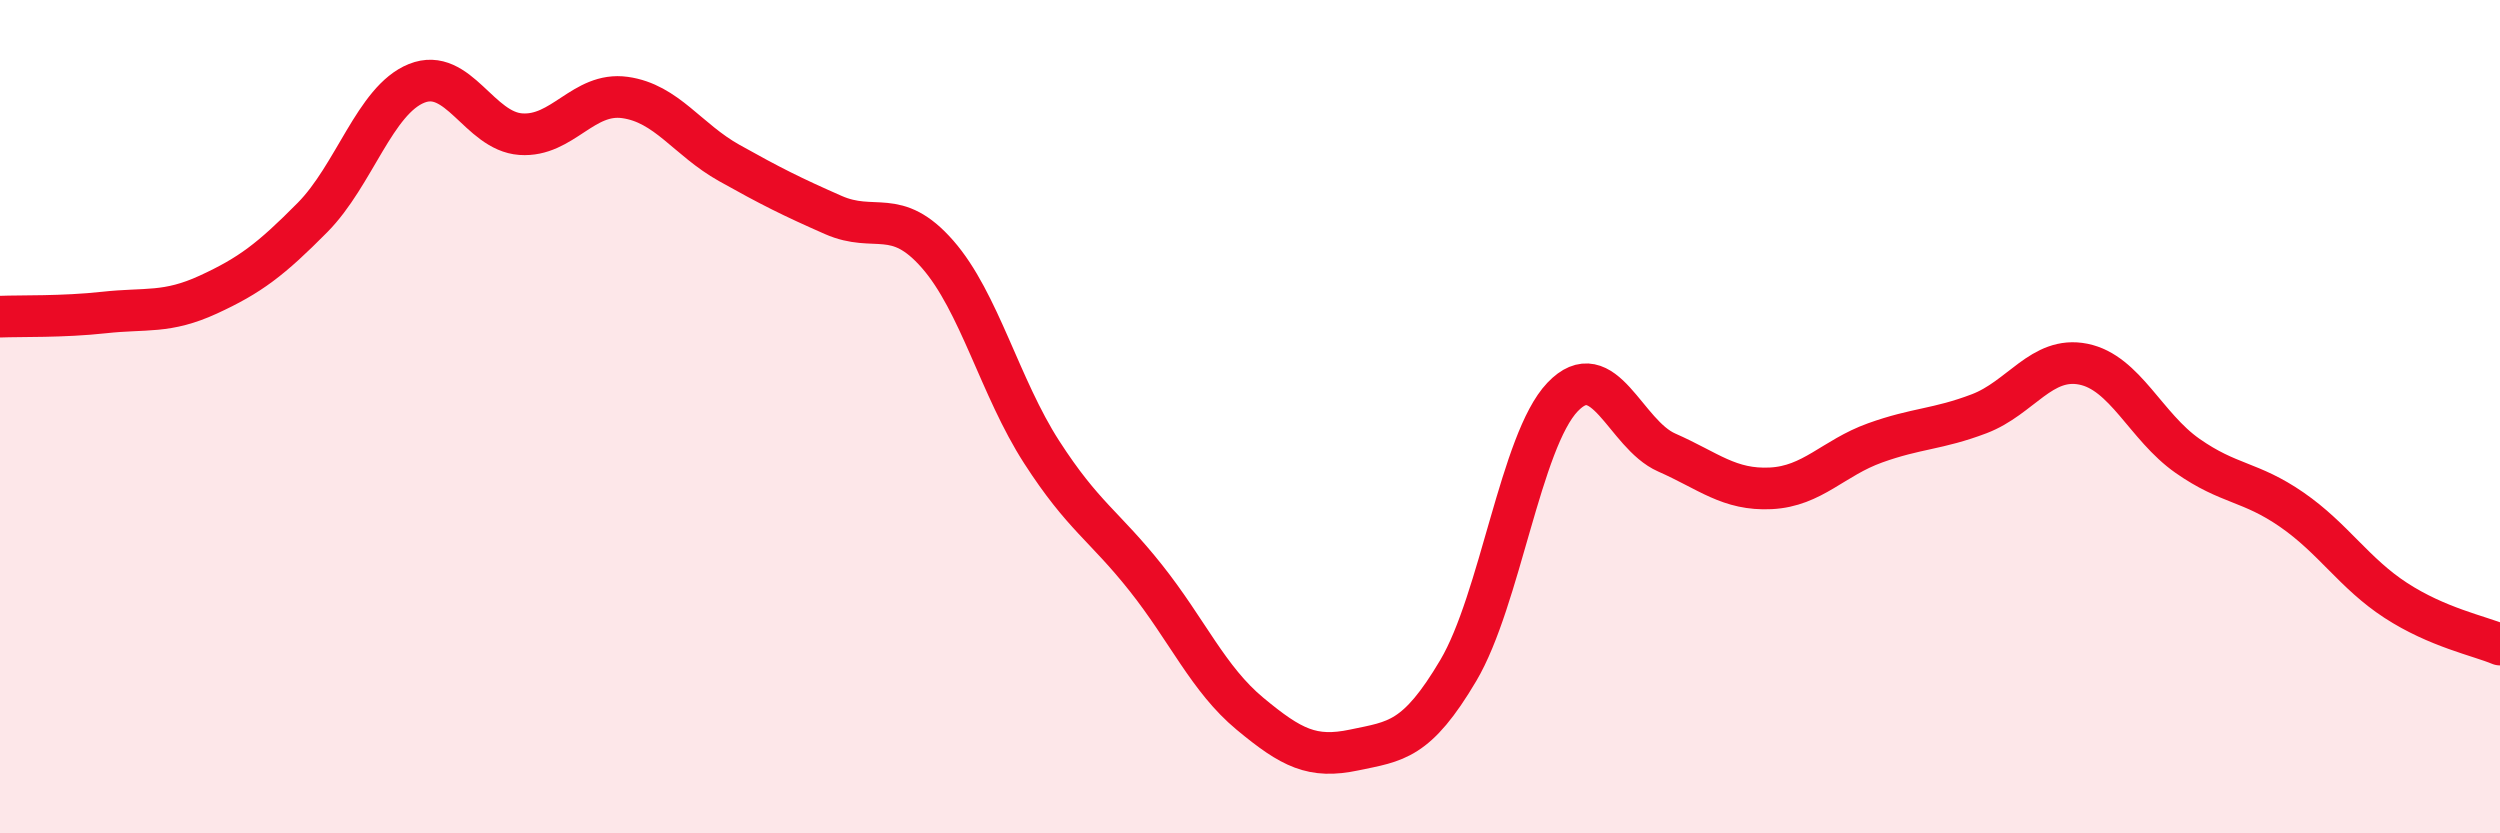
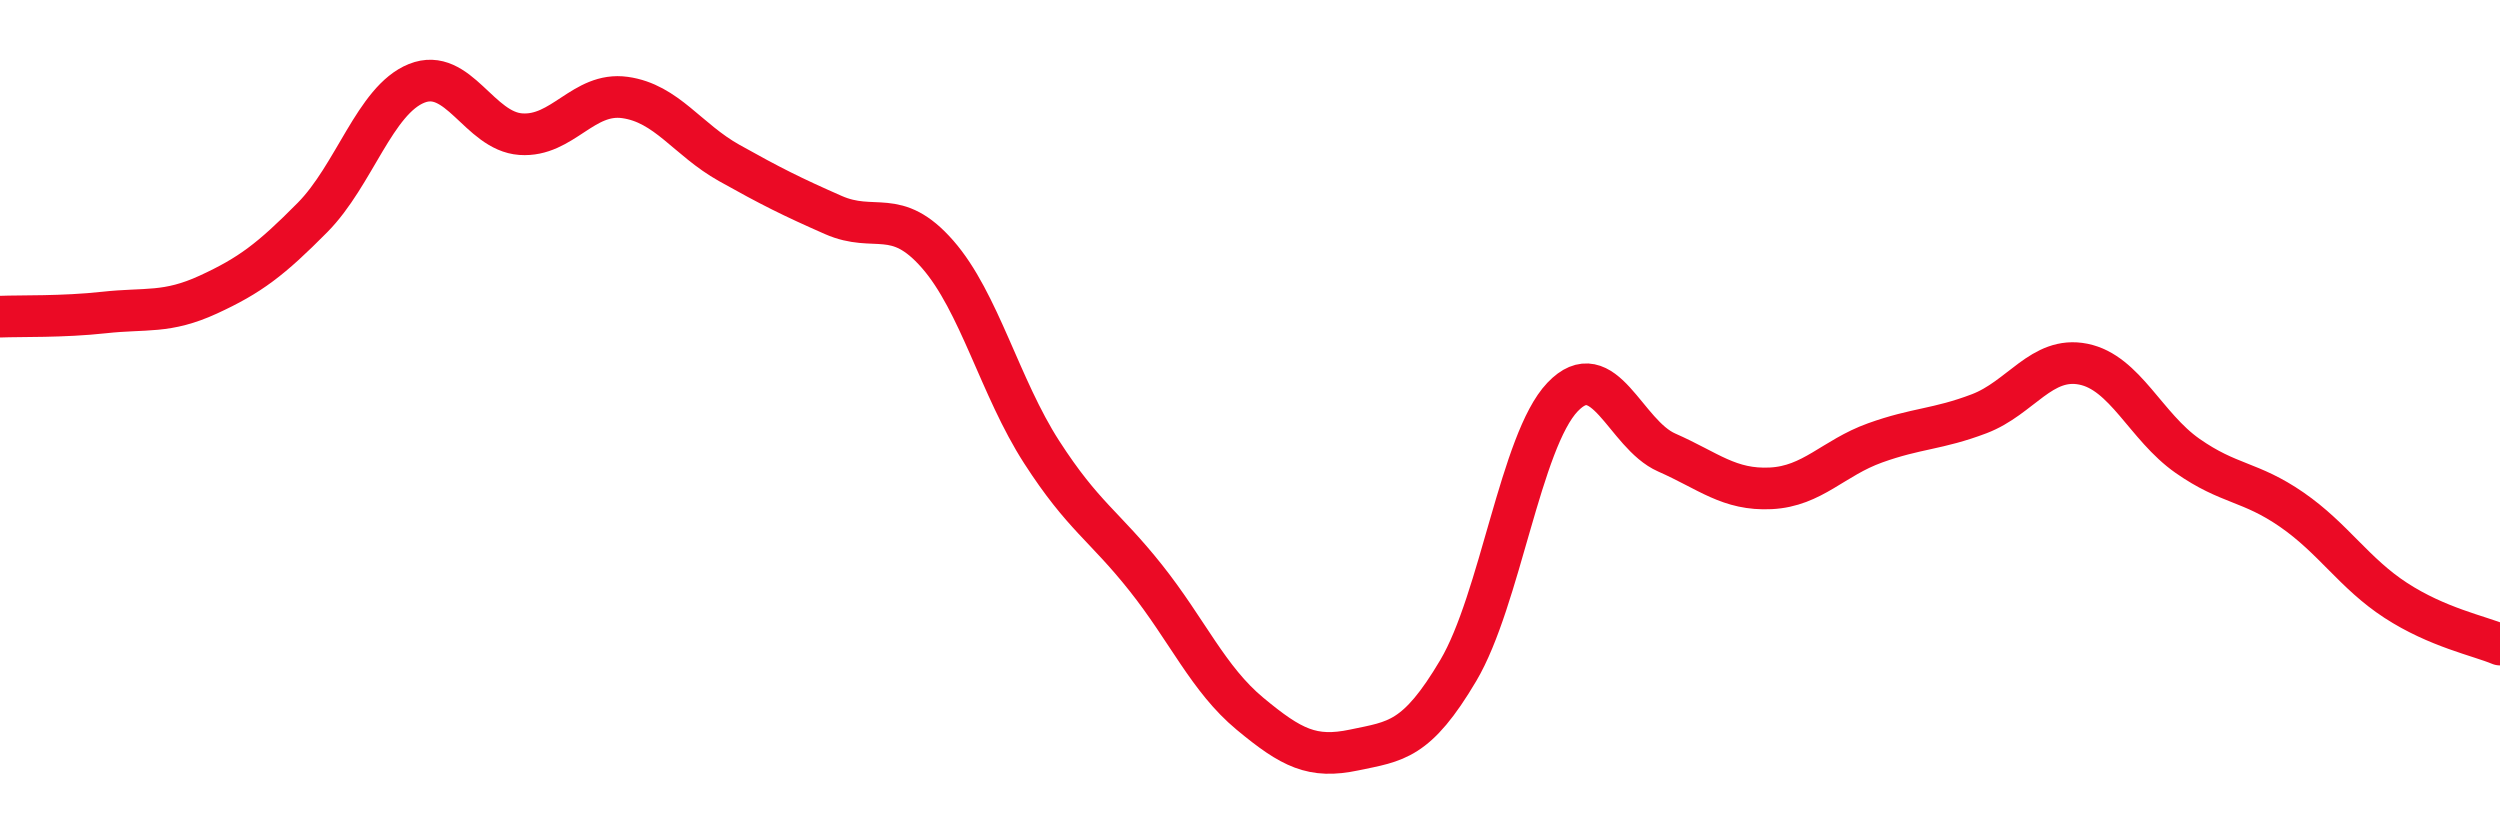
<svg xmlns="http://www.w3.org/2000/svg" width="60" height="20" viewBox="0 0 60 20">
-   <path d="M 0,7.6 C 0.5,7.58 1.5,7.61 2.5,7.5 C 3.5,7.39 4,7.53 5,7.07 C 6,6.61 6.5,6.23 7.5,5.22 C 8.5,4.21 9,2.4 10,2 C 11,1.6 11.5,3.15 12.5,3.22 C 13.5,3.29 14,2.2 15,2.34 C 16,2.48 16.5,3.35 17.5,3.91 C 18.5,4.47 19,4.72 20,5.16 C 21,5.6 21.5,4.96 22.5,6.1 C 23.5,7.24 24,9.3 25,10.85 C 26,12.4 26.5,12.61 27.5,13.87 C 28.5,15.13 29,16.3 30,17.13 C 31,17.96 31.5,18.21 32.5,18 C 33.5,17.79 34,17.78 35,16.09 C 36,14.4 36.5,10.58 37.5,9.53 C 38.5,8.48 39,10.42 40,10.86 C 41,11.3 41.5,11.77 42.5,11.72 C 43.5,11.67 44,10.99 45,10.63 C 46,10.27 46.5,10.31 47.5,9.93 C 48.5,9.55 49,8.54 50,8.74 C 51,8.94 51.5,10.24 52.5,10.94 C 53.5,11.64 54,11.54 55,12.23 C 56,12.92 56.5,13.76 57.5,14.41 C 58.5,15.06 59.5,15.26 60,15.47L60 20L0 20Z" fill="#EB0A25" opacity="0.1" stroke-linecap="round" stroke-linejoin="round" />
  <path d="M 0,7.6 C 0.5,7.58 1.5,7.61 2.5,7.5 C 3.5,7.39 4,7.53 5,7.07 C 6,6.61 6.5,6.23 7.5,5.22 C 8.5,4.21 9,2.4 10,2 C 11,1.6 11.5,3.15 12.5,3.22 C 13.5,3.29 14,2.2 15,2.34 C 16,2.48 16.5,3.35 17.5,3.91 C 18.5,4.47 19,4.72 20,5.16 C 21,5.6 21.5,4.96 22.5,6.1 C 23.5,7.24 24,9.3 25,10.85 C 26,12.4 26.5,12.61 27.5,13.87 C 28.5,15.13 29,16.3 30,17.13 C 31,17.96 31.5,18.21 32.5,18 C 33.5,17.79 34,17.78 35,16.09 C 36,14.4 36.5,10.58 37.5,9.53 C 38.5,8.48 39,10.42 40,10.86 C 41,11.3 41.5,11.77 42.5,11.72 C 43.5,11.67 44,10.99 45,10.63 C 46,10.27 46.5,10.31 47.5,9.93 C 48.5,9.55 49,8.54 50,8.74 C 51,8.94 51.5,10.24 52.5,10.94 C 53.5,11.64 54,11.54 55,12.23 C 56,12.92 56.5,13.76 57.5,14.41 C 58.5,15.06 59.5,15.26 60,15.47" stroke="#EB0A25" stroke-width="1" fill="none" stroke-linecap="round" stroke-linejoin="round" />
</svg>